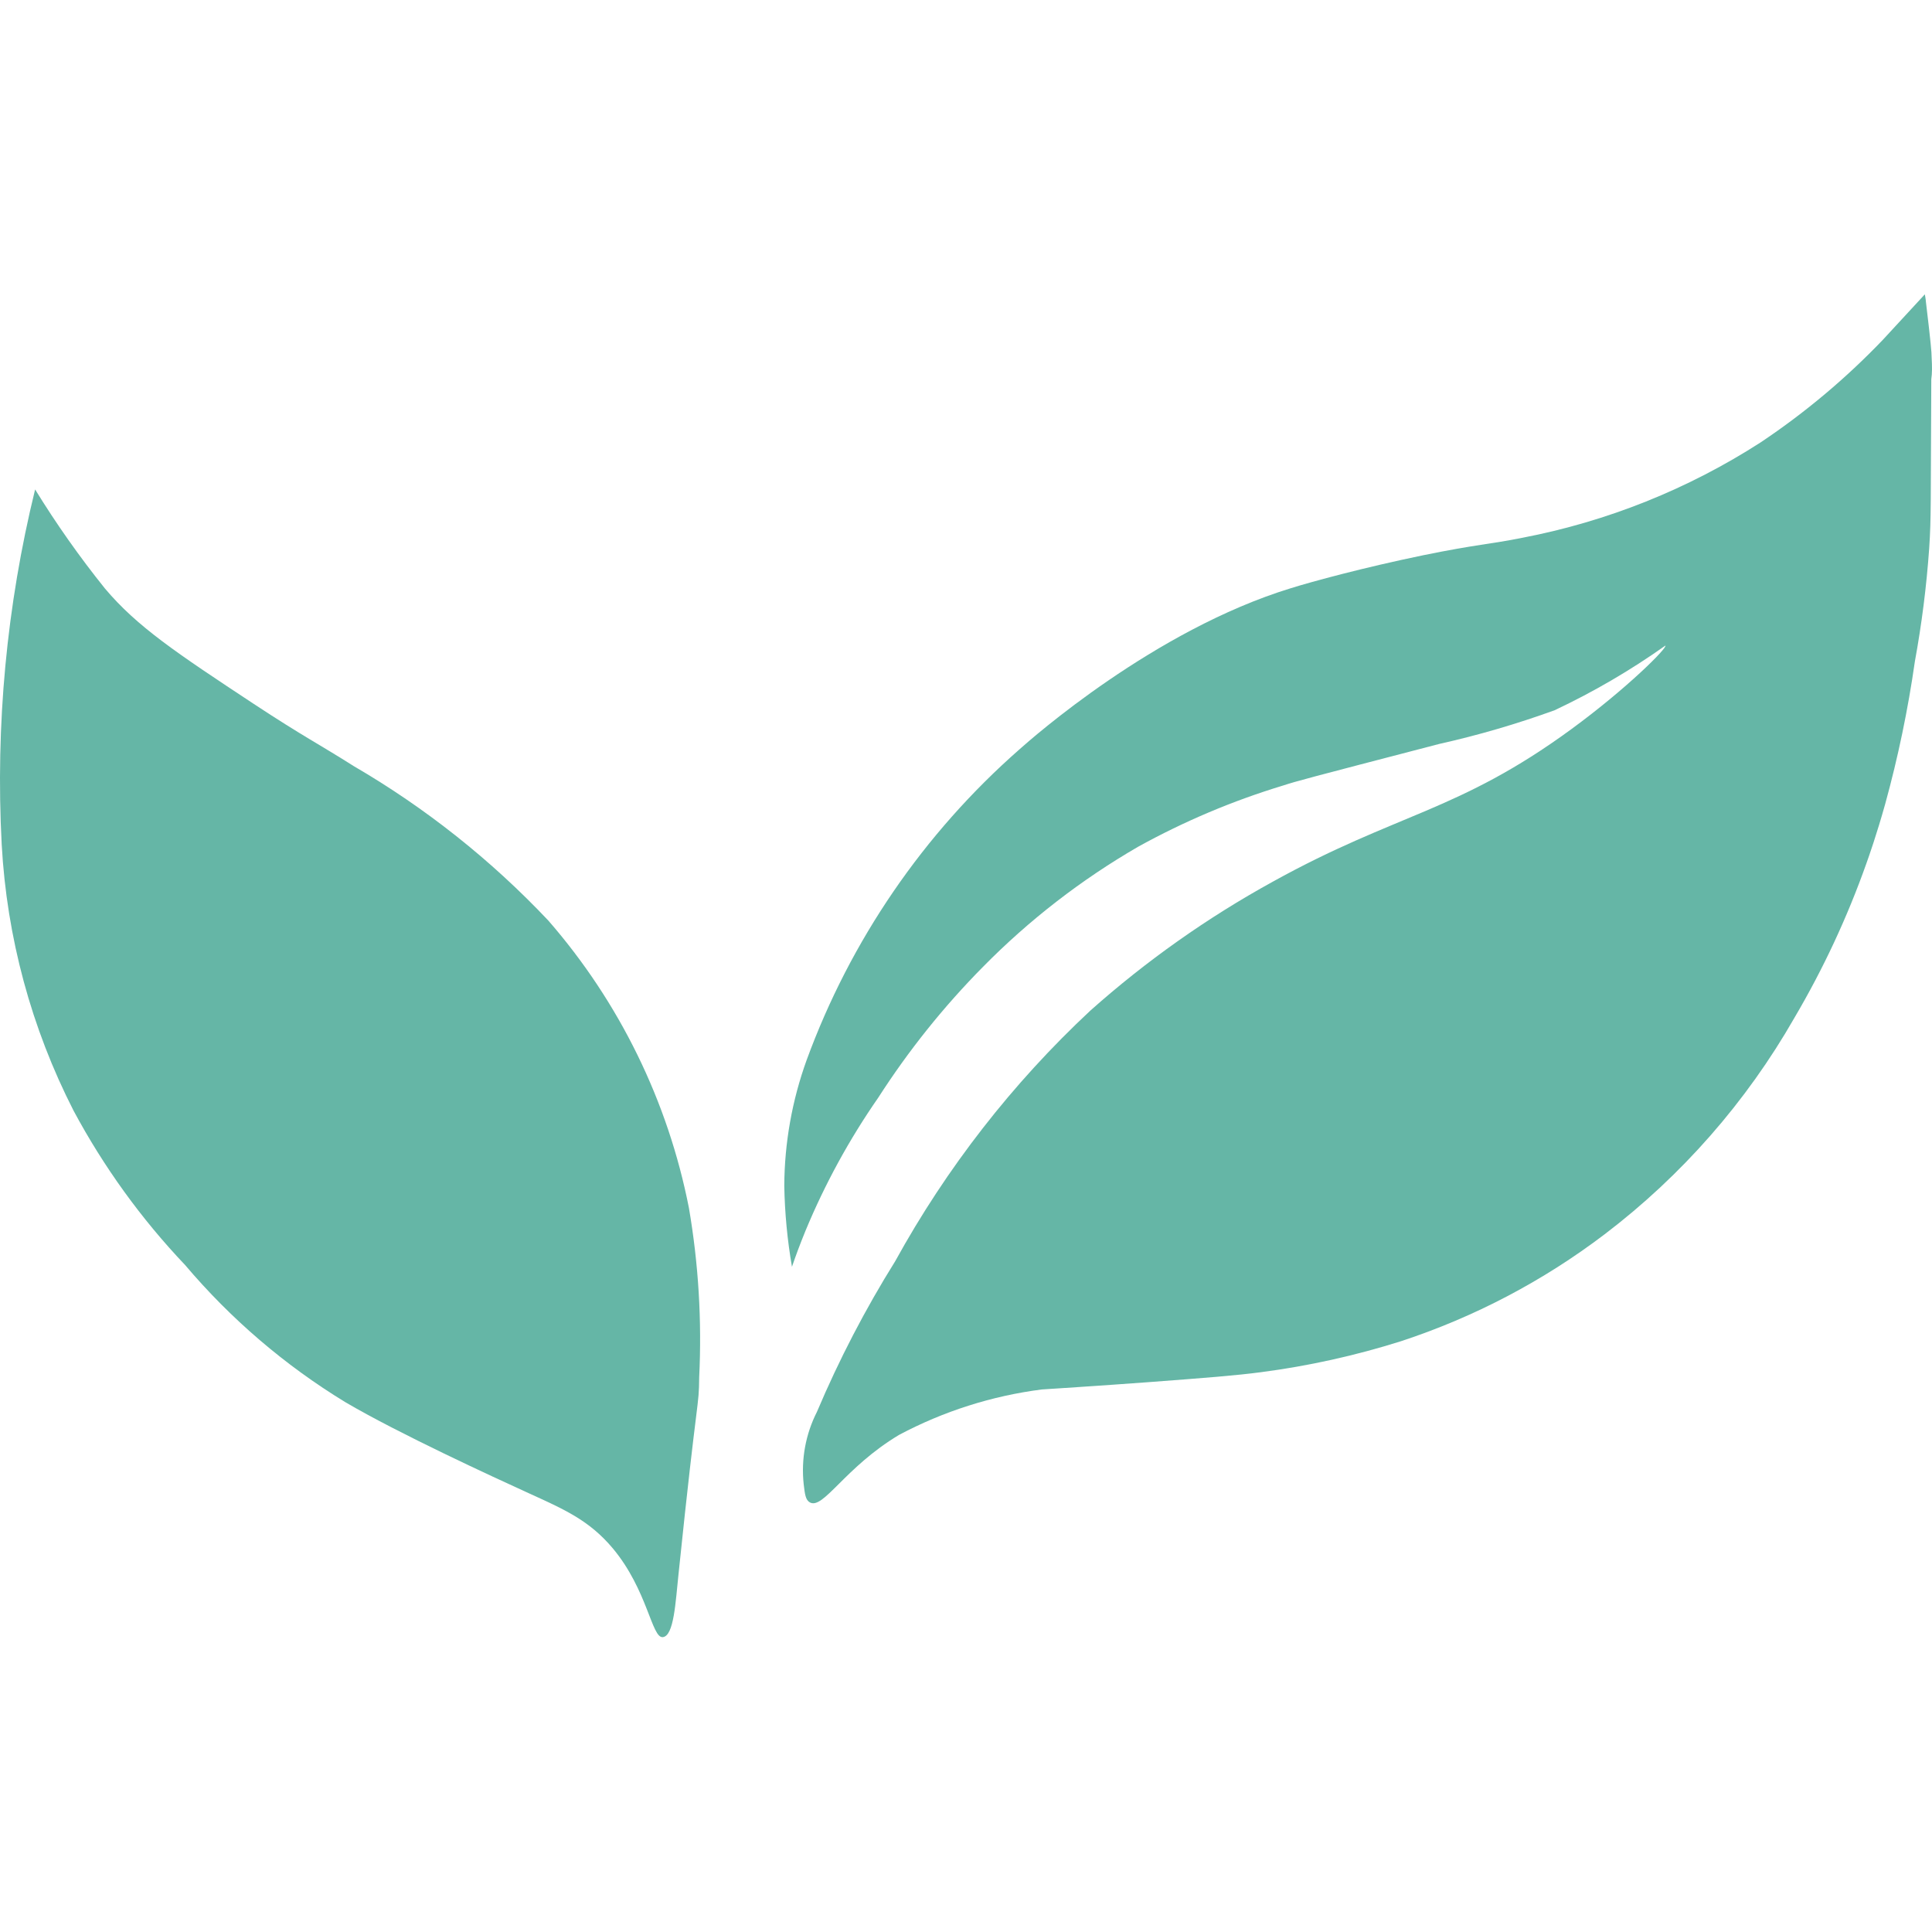
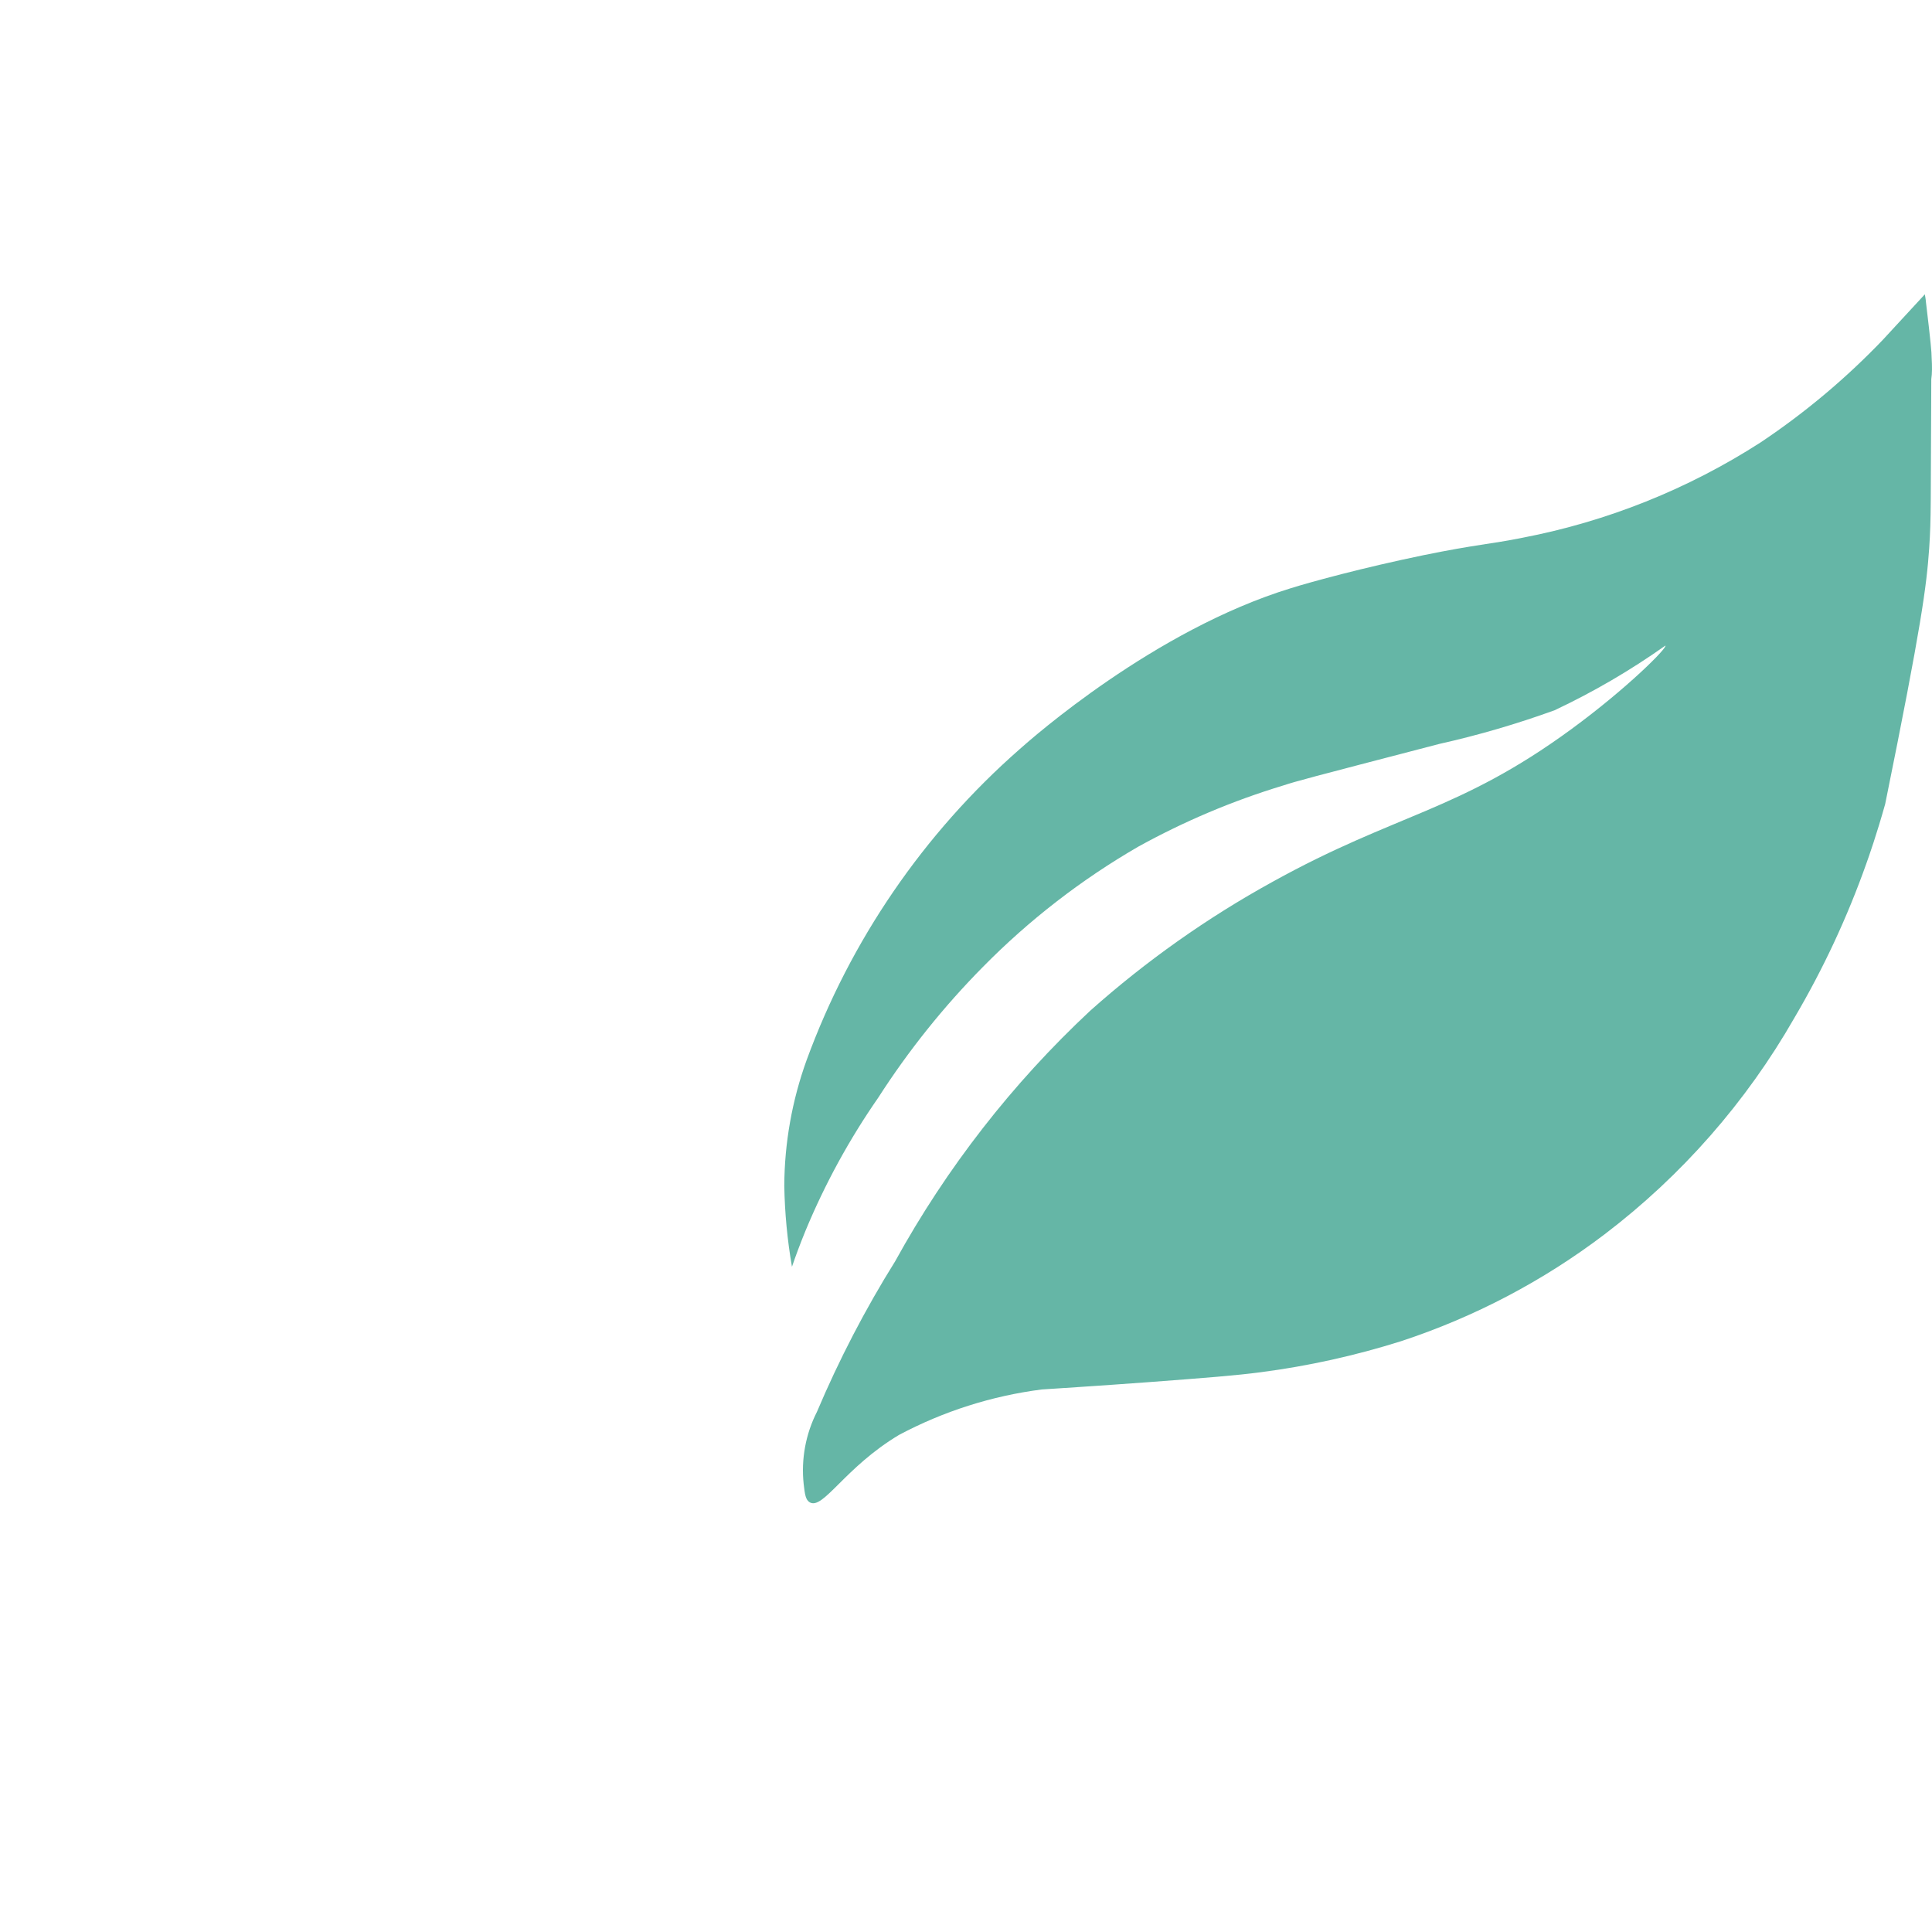
<svg xmlns="http://www.w3.org/2000/svg" width="512" height="512" viewBox="0 0 512 512" fill="none">
-   <path d="M9.306 129.707C1.762 160.473 -1.221 192.187 0.451 223.826C1.809 248.412 8.298 272.437 19.498 294.346C27.483 309.247 37.426 323.005 49.06 335.252C61.174 349.56 75.499 361.824 91.489 371.576C105.831 379.998 130.735 391.427 140.051 395.684C149.367 399.941 156.1 402.81 162.418 410.353C171.642 421.412 172.703 434.183 175.654 433.859C178.606 433.536 179.021 424.605 179.805 417.247C184.924 367.782 185.201 373.52 185.293 364.959C186.023 349.958 185.111 334.922 182.572 320.12C177.027 291.891 164.175 265.623 145.308 243.955C130.15 227.894 112.771 214.103 93.702 203.003C84.894 197.404 80.512 195.276 67.23 186.53C46.754 173.019 36.331 166.078 27.799 155.944C21.093 147.596 14.916 138.833 9.306 129.707Z" fill="#65B6A6" />
-   <path d="M511.905 94.764C511.905 93.375 511.674 90.735 510.377 79.899C510.377 79.482 510.1 78 510.1 78L498.943 90.087C489.163 100.302 478.296 109.417 466.536 117.271C447.322 129.632 425.918 138.199 403.483 142.509C394.733 144.269 391.493 144.223 377.188 147.14C361.308 150.428 347.837 154.087 342.05 155.893C305.847 167.007 273.487 195.627 270.108 198.637C244.744 220.923 225.372 249.217 213.767 280.929C209.902 291.623 207.898 302.901 207.842 314.272C207.973 321.461 208.654 328.629 209.879 335.713C210.851 332.842 212.008 329.74 213.443 326.22C218.596 313.785 225.068 301.939 232.748 290.886C240.775 278.388 250.085 266.763 260.525 256.2C272.743 243.802 286.57 233.102 301.635 224.385C313.823 217.65 326.687 212.218 340.013 208.177C343.902 206.926 345.29 206.556 381.4 197.155C391.781 194.831 402.002 191.846 412.001 188.217C422.269 183.379 432.09 177.645 441.352 171.082C441.861 171.685 431.352 182.289 416.445 193.219C386.4 215.216 370.151 215.447 337.235 233.693C319.913 243.225 303.716 254.673 288.95 267.823C268.309 287.083 250.855 309.498 237.239 334.232C229.29 346.973 222.355 360.321 216.499 374.151C213.502 380.051 212.279 386.695 212.98 393.277C213.304 396.055 213.489 397.491 214.601 398.139C218.165 400.177 223.859 388.877 238.257 380.264C250.035 374 262.849 369.921 276.08 368.223C276.08 368.223 292.052 367.204 304.459 366.278C319.828 365.12 327.606 364.518 334.226 363.638C346.787 361.996 359.18 359.253 371.262 355.441C390.703 349.057 408.946 339.479 425.241 327.1C445.673 311.555 462.771 292.058 475.517 269.768C483.168 256.78 489.555 243.086 494.591 228.877C495.239 227.071 497.322 221.19 499.591 213.085C503.011 200.668 505.639 188.047 507.461 175.297C509.281 165.372 510.548 155.354 511.257 145.288C511.813 136.86 511.627 133.942 511.813 100.507C512.044 98.932 512.044 97.172 511.905 94.764Z" fill="#65B6A6" />
+   <path d="M511.905 94.764C511.905 93.375 511.674 90.735 510.377 79.899C510.377 79.482 510.1 78 510.1 78L498.943 90.087C489.163 100.302 478.296 109.417 466.536 117.271C447.322 129.632 425.918 138.199 403.483 142.509C394.733 144.269 391.493 144.223 377.188 147.14C361.308 150.428 347.837 154.087 342.05 155.893C305.847 167.007 273.487 195.627 270.108 198.637C244.744 220.923 225.372 249.217 213.767 280.929C209.902 291.623 207.898 302.901 207.842 314.272C207.973 321.461 208.654 328.629 209.879 335.713C210.851 332.842 212.008 329.74 213.443 326.22C218.596 313.785 225.068 301.939 232.748 290.886C240.775 278.388 250.085 266.763 260.525 256.2C272.743 243.802 286.57 233.102 301.635 224.385C313.823 217.65 326.687 212.218 340.013 208.177C343.902 206.926 345.29 206.556 381.4 197.155C391.781 194.831 402.002 191.846 412.001 188.217C422.269 183.379 432.09 177.645 441.352 171.082C441.861 171.685 431.352 182.289 416.445 193.219C386.4 215.216 370.151 215.447 337.235 233.693C319.913 243.225 303.716 254.673 288.95 267.823C268.309 287.083 250.855 309.498 237.239 334.232C229.29 346.973 222.355 360.321 216.499 374.151C213.502 380.051 212.279 386.695 212.98 393.277C213.304 396.055 213.489 397.491 214.601 398.139C218.165 400.177 223.859 388.877 238.257 380.264C250.035 374 262.849 369.921 276.08 368.223C276.08 368.223 292.052 367.204 304.459 366.278C319.828 365.12 327.606 364.518 334.226 363.638C346.787 361.996 359.18 359.253 371.262 355.441C390.703 349.057 408.946 339.479 425.241 327.1C445.673 311.555 462.771 292.058 475.517 269.768C483.168 256.78 489.555 243.086 494.591 228.877C495.239 227.071 497.322 221.19 499.591 213.085C509.281 165.372 510.548 155.354 511.257 145.288C511.813 136.86 511.627 133.942 511.813 100.507C512.044 98.932 512.044 97.172 511.905 94.764Z" fill="#65B6A6" />
</svg>